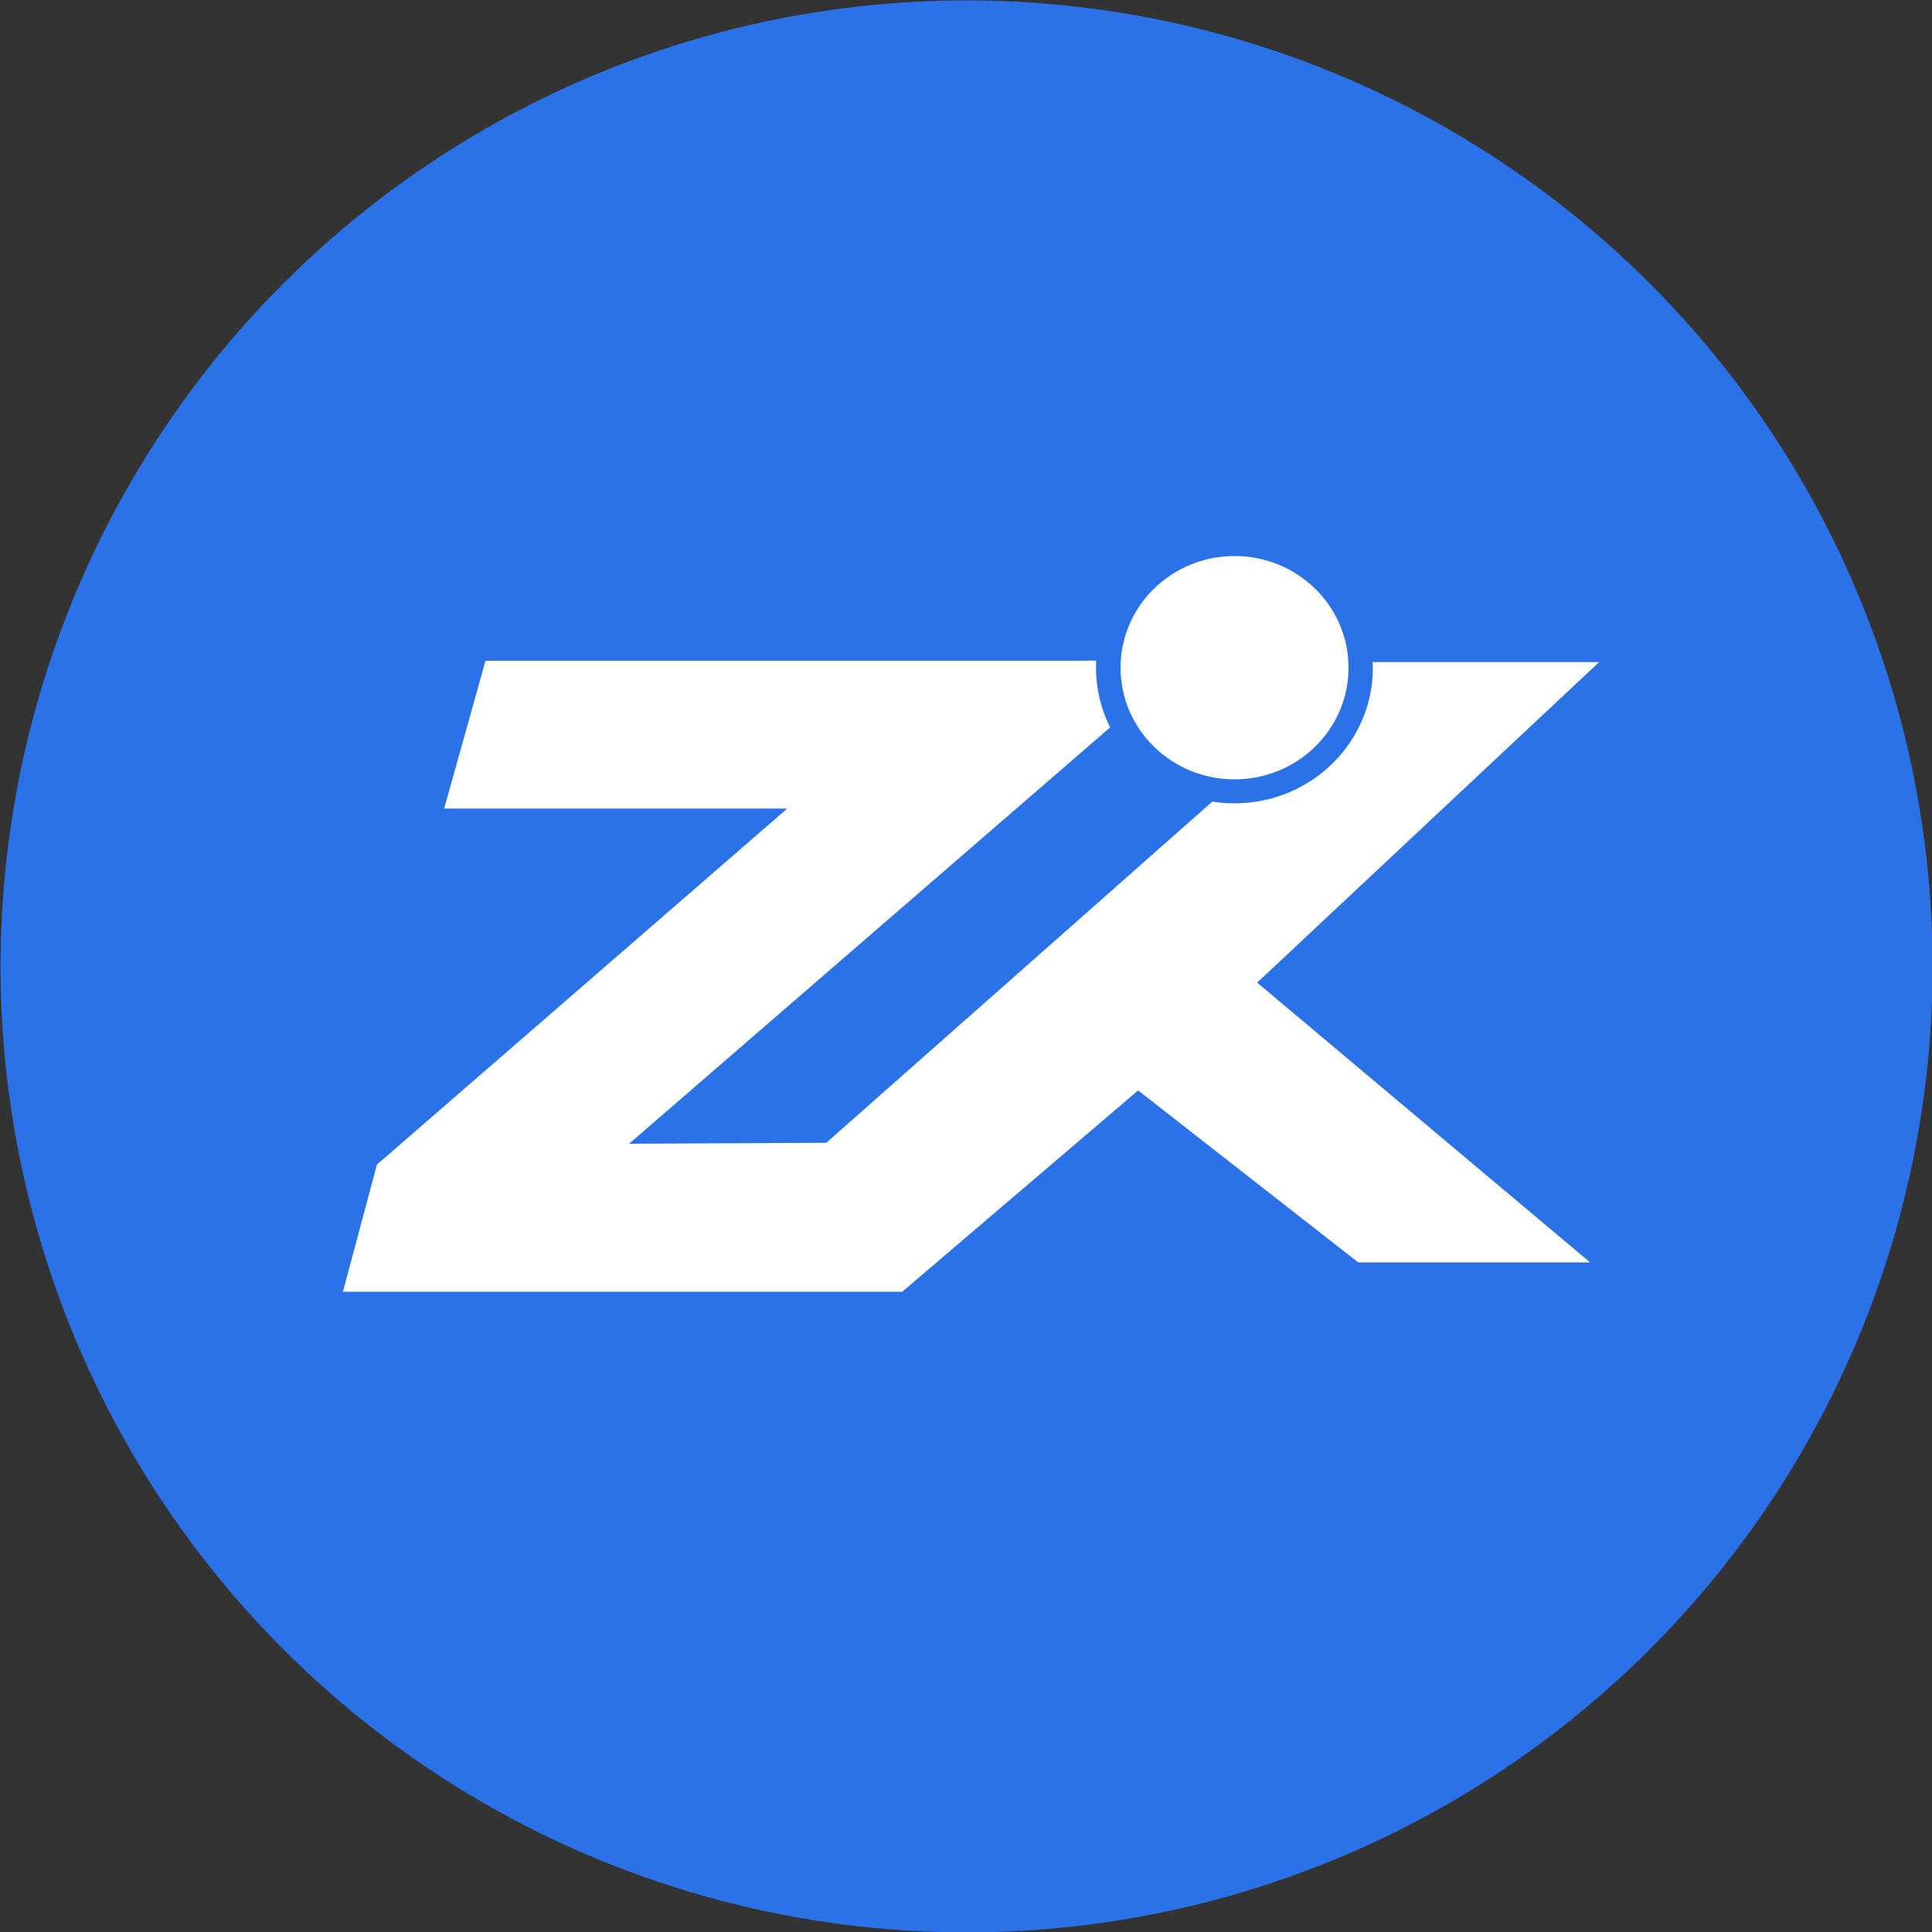
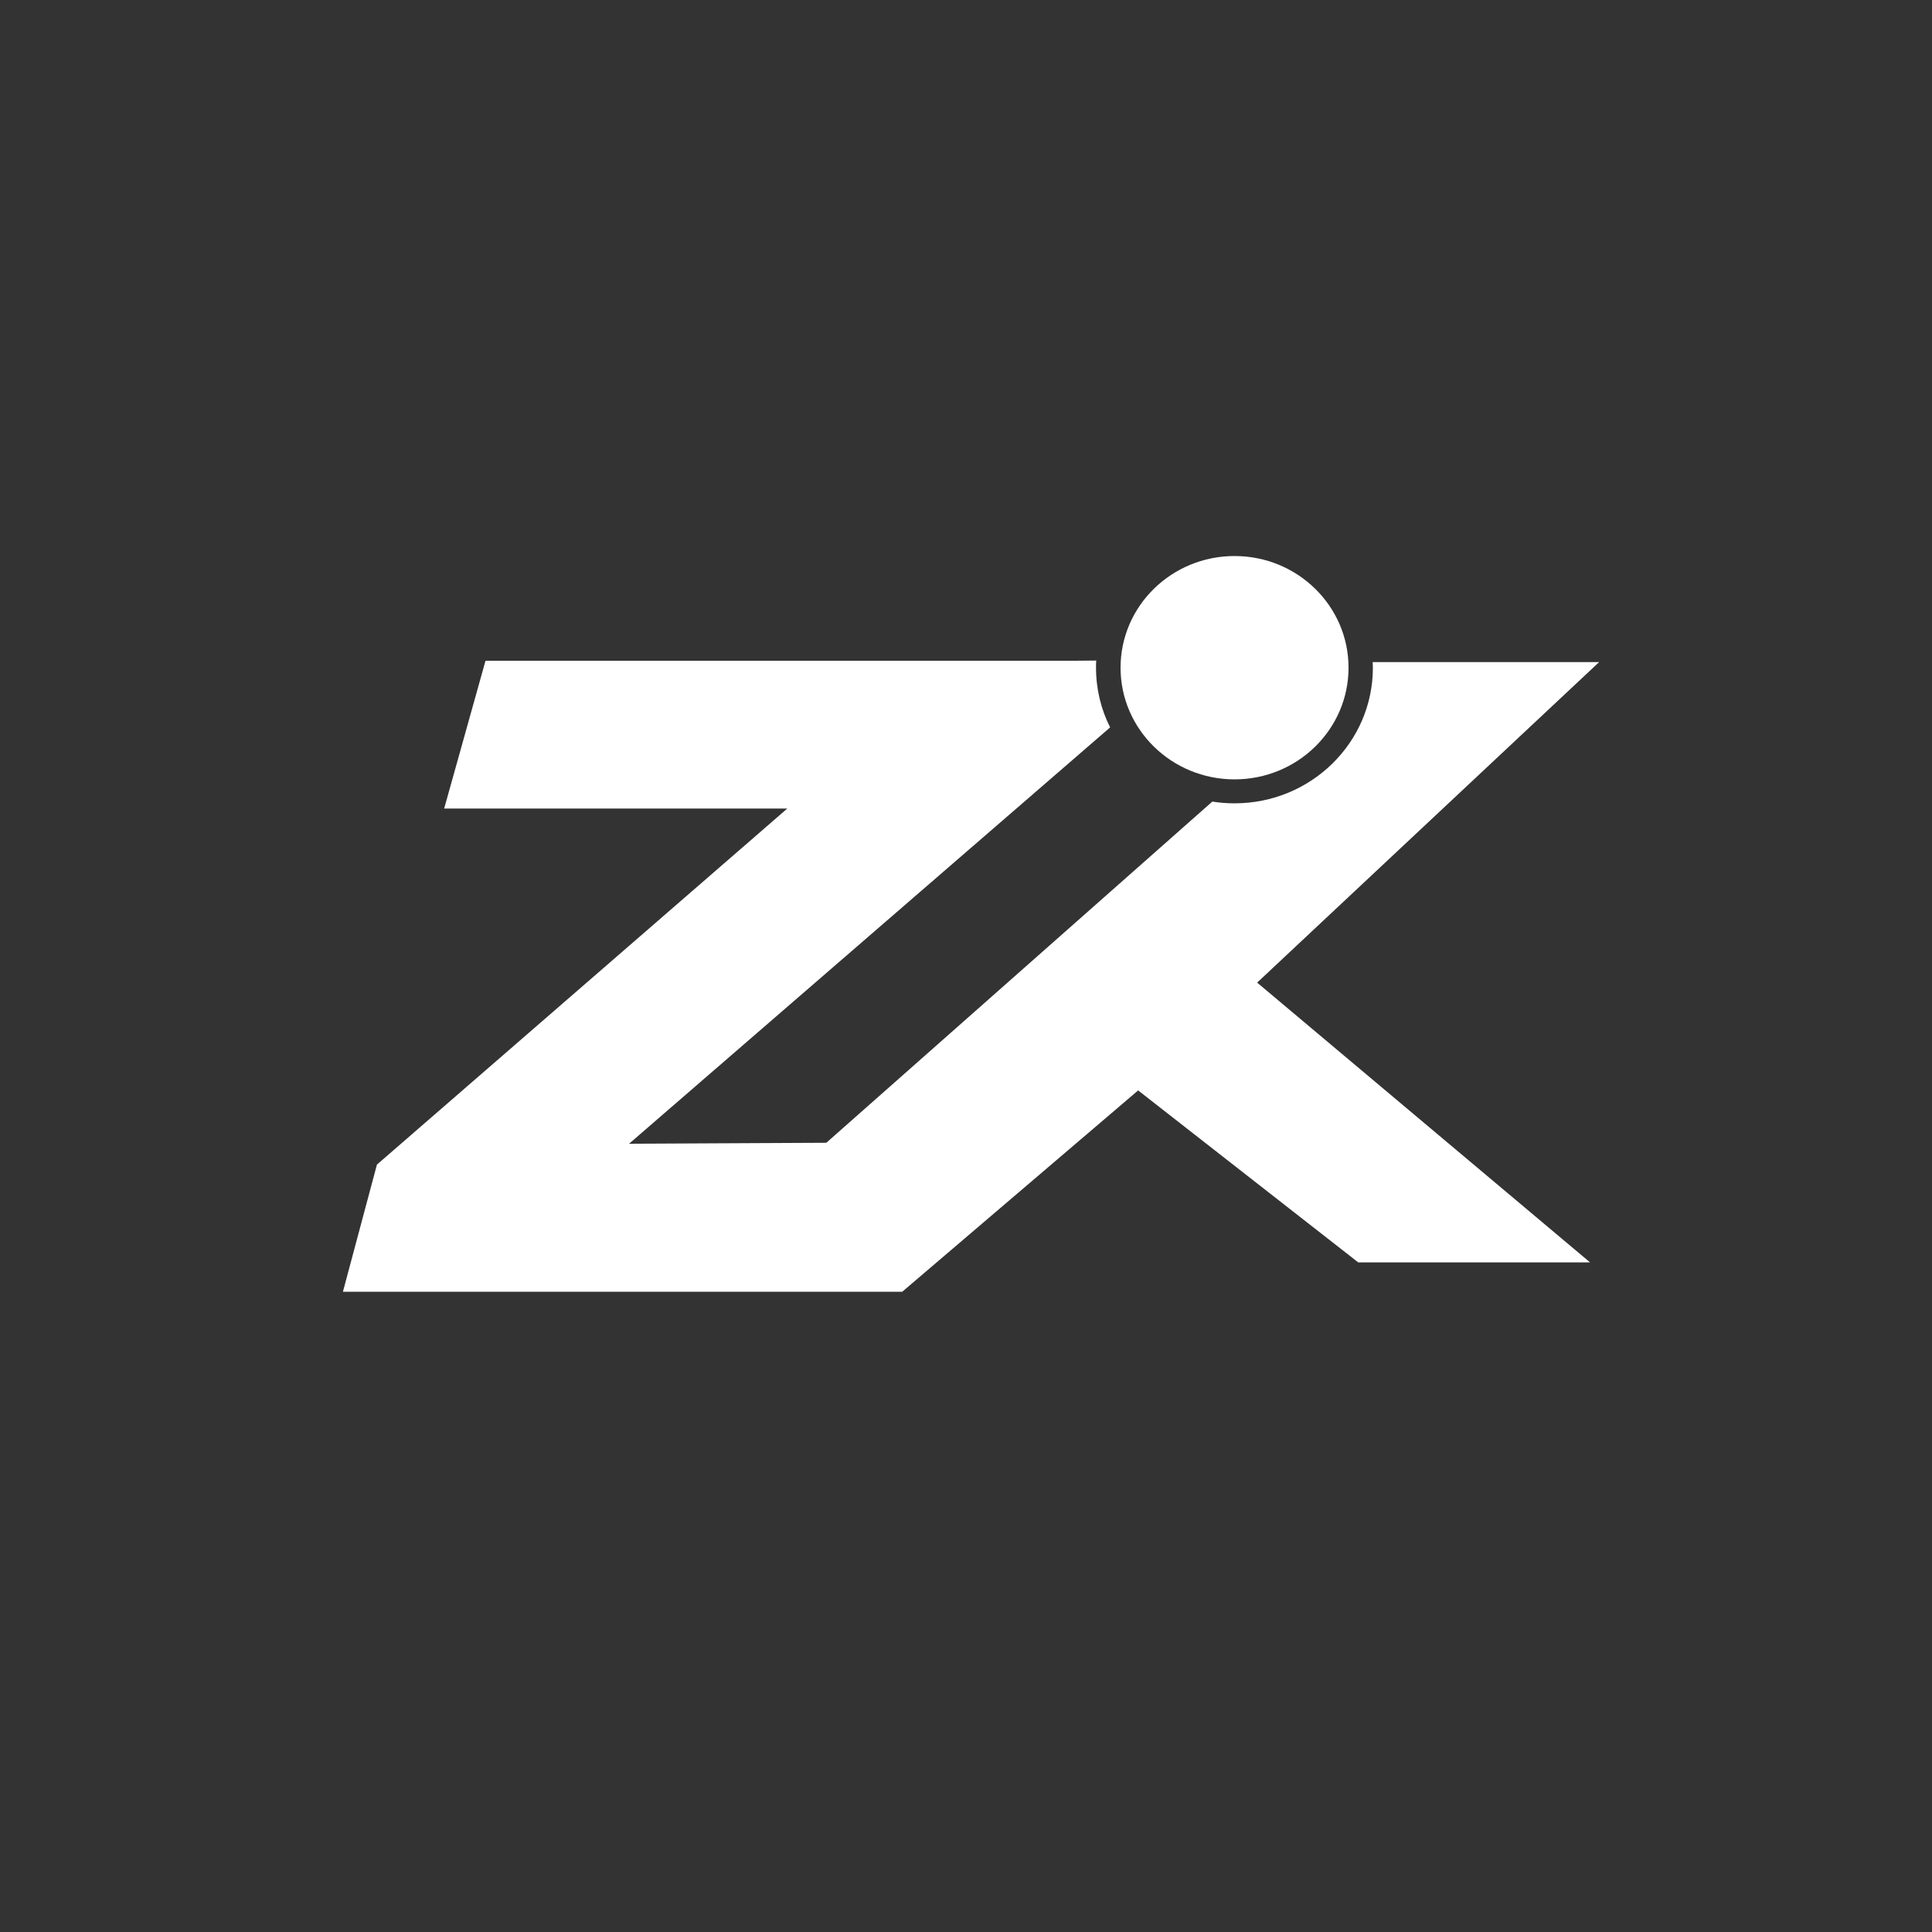
<svg xmlns="http://www.w3.org/2000/svg" fill="none" height="44" viewBox="0 0 1000 1000" width="44">
  <rect x="0" y="0" width="1000" height="1000" fill="#333333" stroke="none" />
-   <circle class="st0" cx="500.3" cy="500.2" r="500" fill="#2B72E8" />
  <path class="st1" d="M827.7,342.7H710.5c0,1,0.1,1.9,0.1,2.9c0,38.8-32.1,70.2-71.6,70.2c-3.9,0-7.7-0.3-11.5-0.9L427.7,591.5    L325.6,592l249-215.5c-4.7-9.3-7.3-19.8-7.3-30.9c0-1.2,0-2.5,0.1-3.7l-11.3,0.1H251.3l-21.4,76.5h177.6L195.1,602.8l-17.6,65.8H467    l122.1-104.2l113.9,89h120L650.7,508.6L827.7,342.7L827.7,342.7z" fill="#FFFFFF" />
  <ellipse class="st1" cx="639" cy="345.6" rx="59" ry="57.8" fill="#FFFFFF" />
</svg>